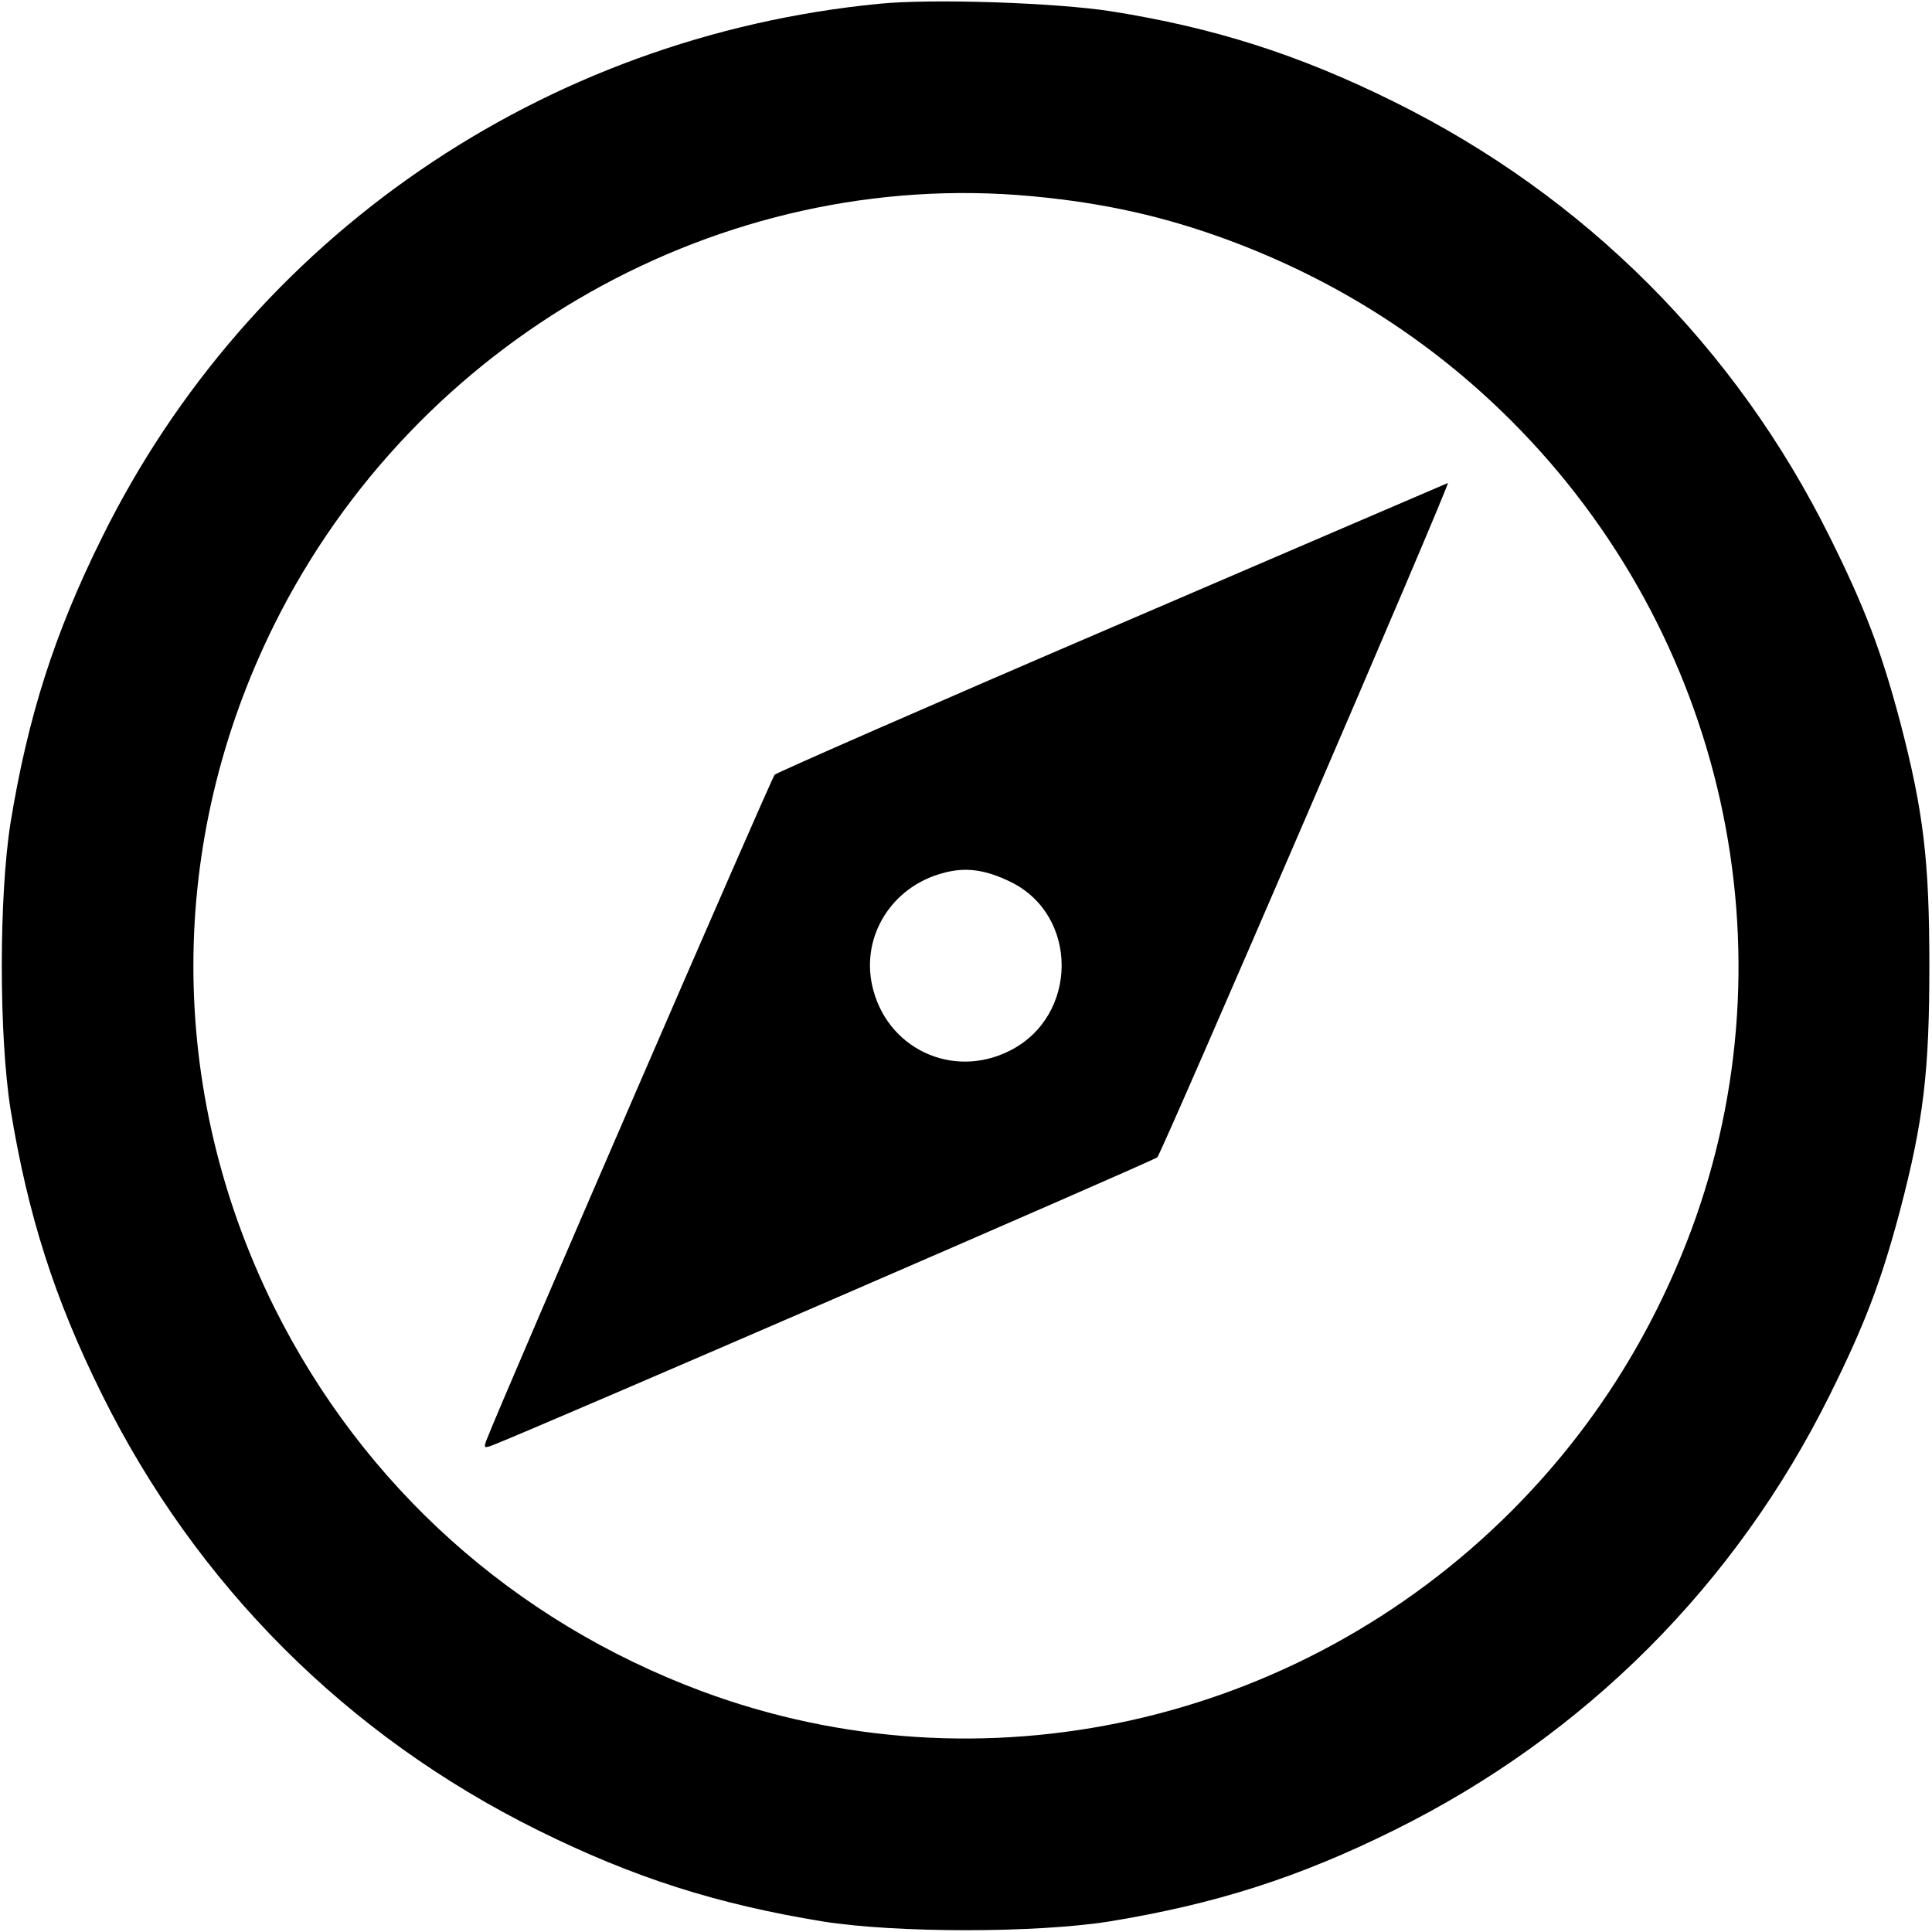
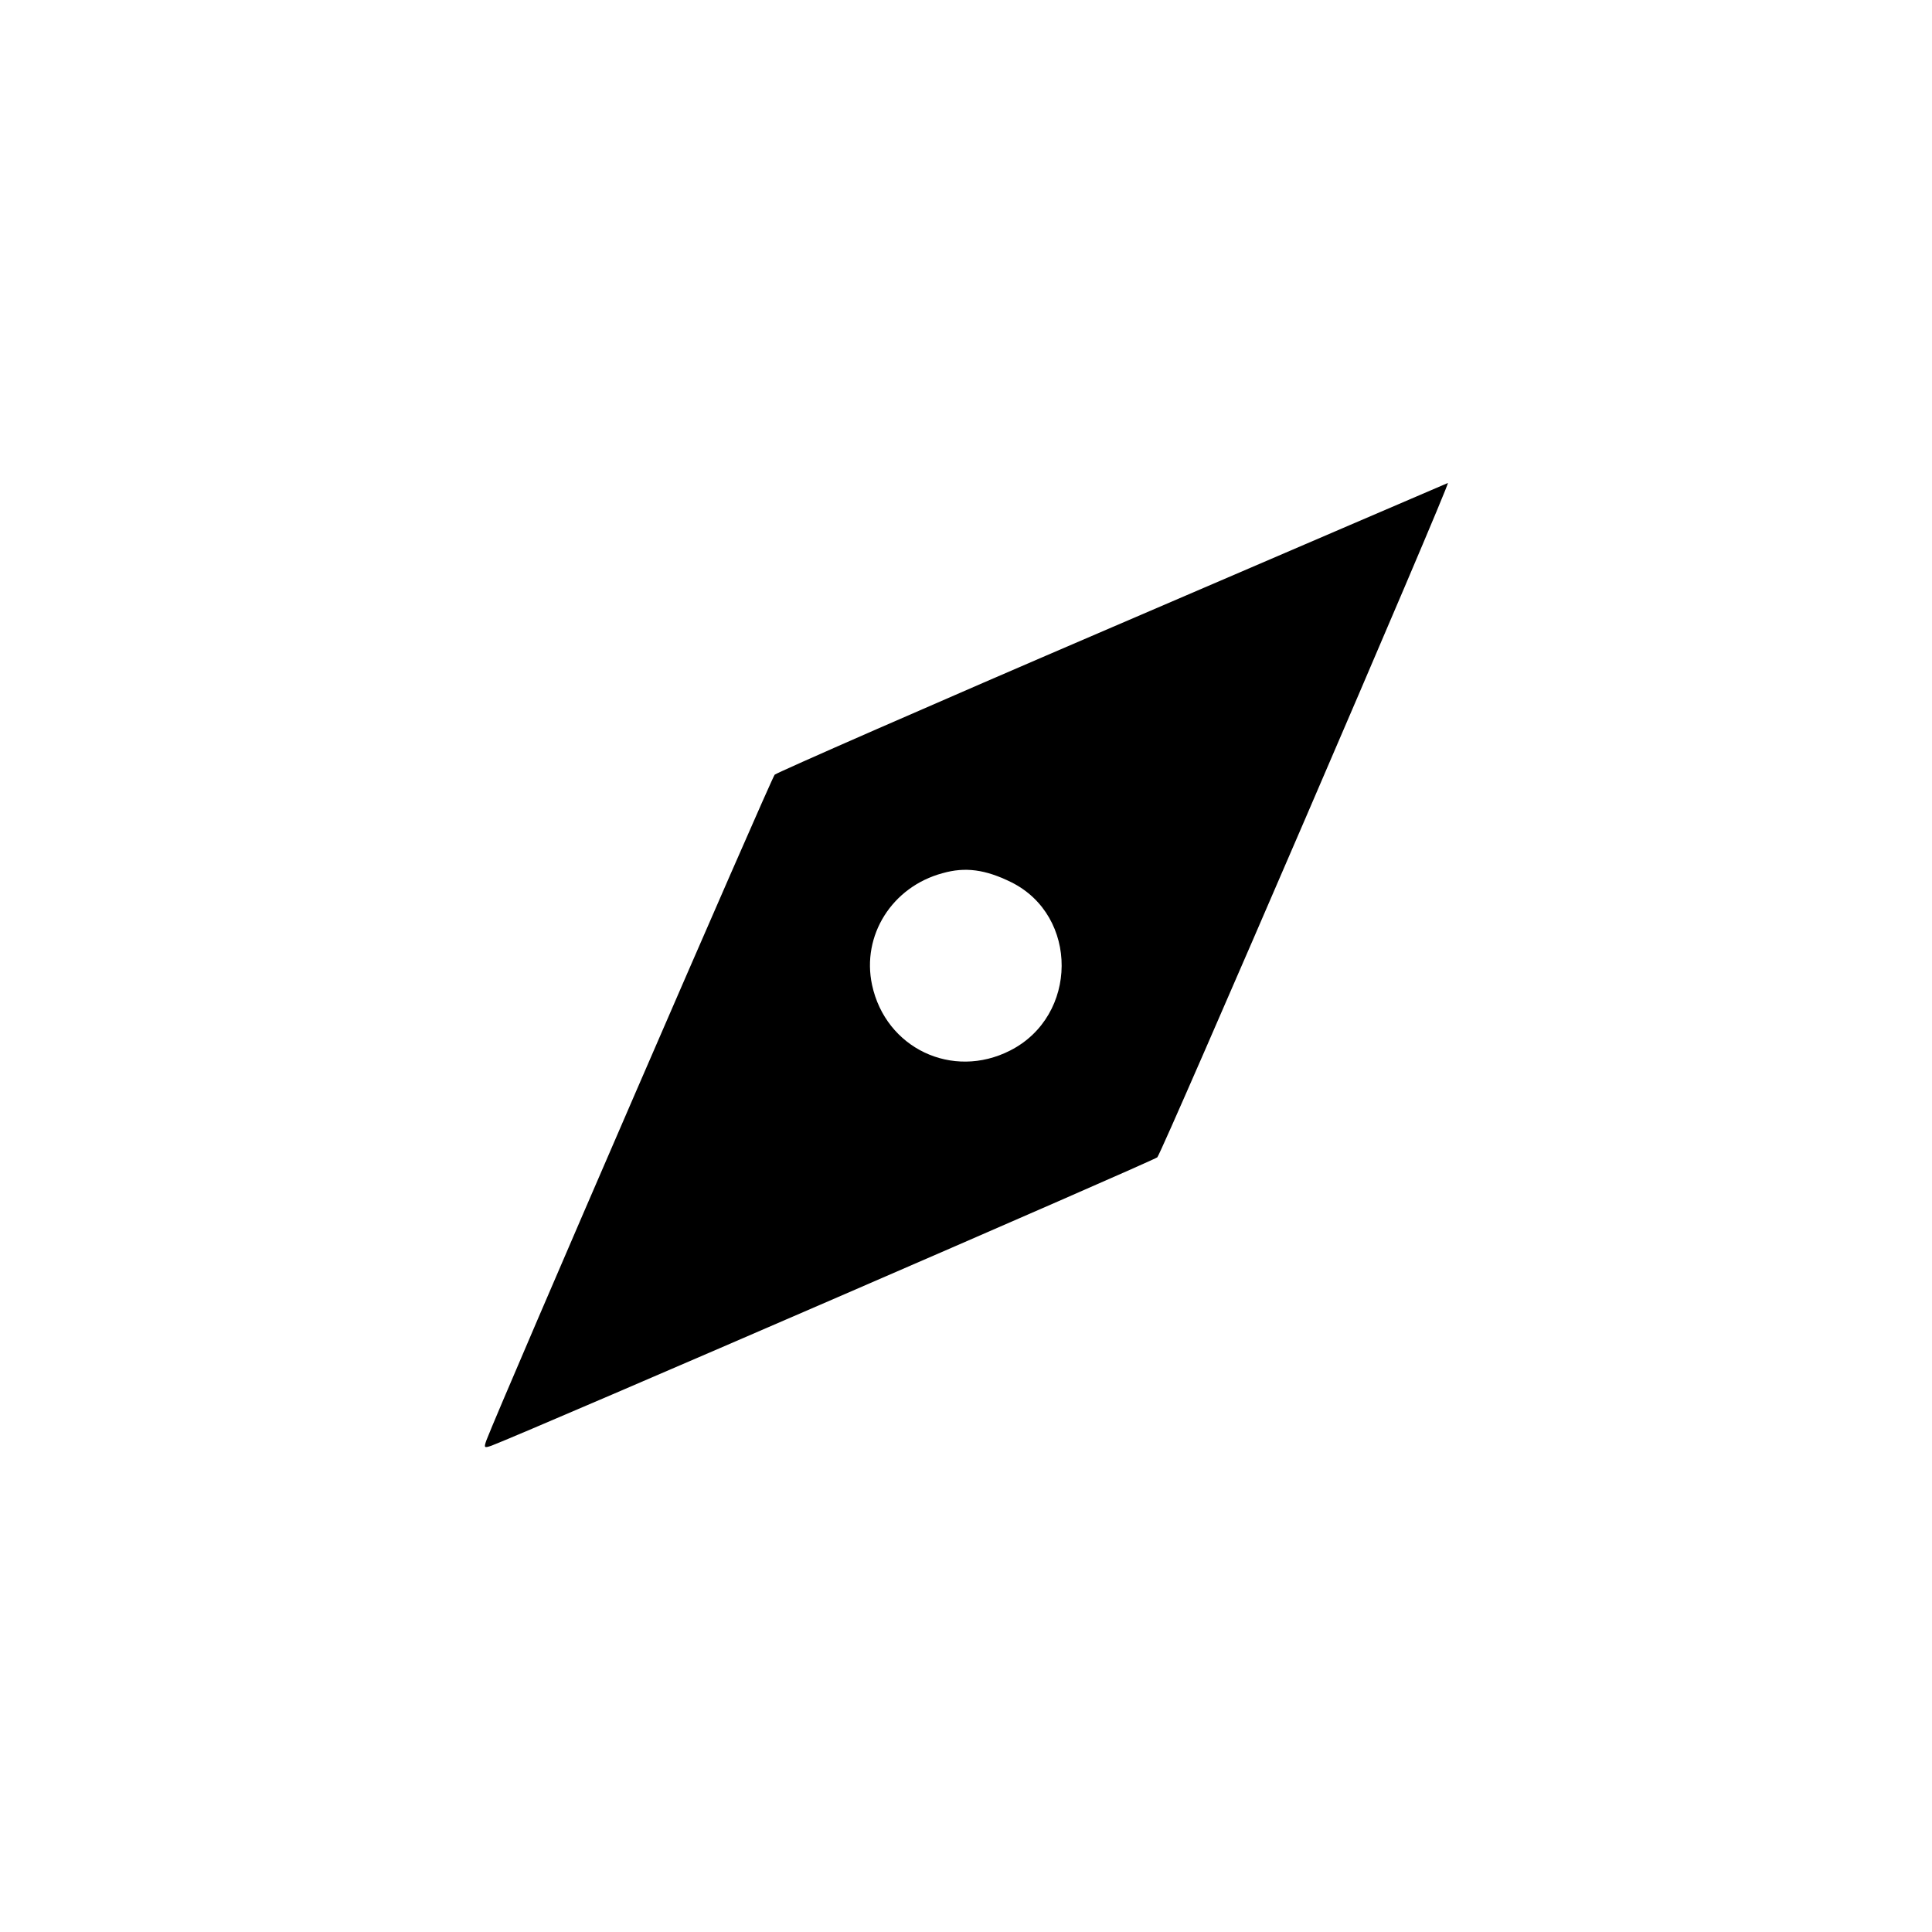
<svg xmlns="http://www.w3.org/2000/svg" version="1.0" width="512pt" height="512pt" viewBox="0 0 512 512" preserveAspectRatio="xMidYMid meet">
  <g transform="translate(0,512) scale(0.1,-0.1)" fill="#000000" stroke="none">
-     <path d="M2330 5110 c-892 -87 -1667 -619 -2060 -1415 -126 -254 -196 -474             -242 -755 -31 -195 -31 -565 0 -760 46 -281 116 -501 242 -755 250 -505 650             -905 1155 -1155 254 -126 474 -196 755 -242 195 -31 565 -31 760 0 281 46 501             116 755 242 505 250 905 650 1155 1155 93 187 136 302 185 486 63 240 78 371             78 649 0 278 -15 409 -78 649 -49 184 -92 299 -185 486 -250 505 -650 905             -1155 1155 -254 126 -479 197 -750 240 -147 23 -475 34 -615 20z m405 -510             c193 -18 353 -54 525 -118 284 -106 534 -266 745 -477 566 -566 752 -1405 477             -2145 -106 -284 -266 -534 -477 -745 -566 -566 -1405 -752 -2145 -477 -499             186 -897 544 -1133 1017 -286 576 -286 1234 0 1810 376 756 1183 1212 2008             1135z" />
    <path d="M2950 3459 c-487 -209 -890 -386 -897 -392 -9 -9 -722 -1655 -764             -1764 -7 -20 -6 -21 14 -14 109 42 1755 755 1764 764 13 14 778 1788 770 1787             -1 0 -400 -172 -887 -381z m-270 -677 c179 -89 178 -354 -3 -446 -153 -78             -330 6 -366 174 -28 131 53 260 187 296 60 17 113 10 182 -24z" />
  </g>
</svg>